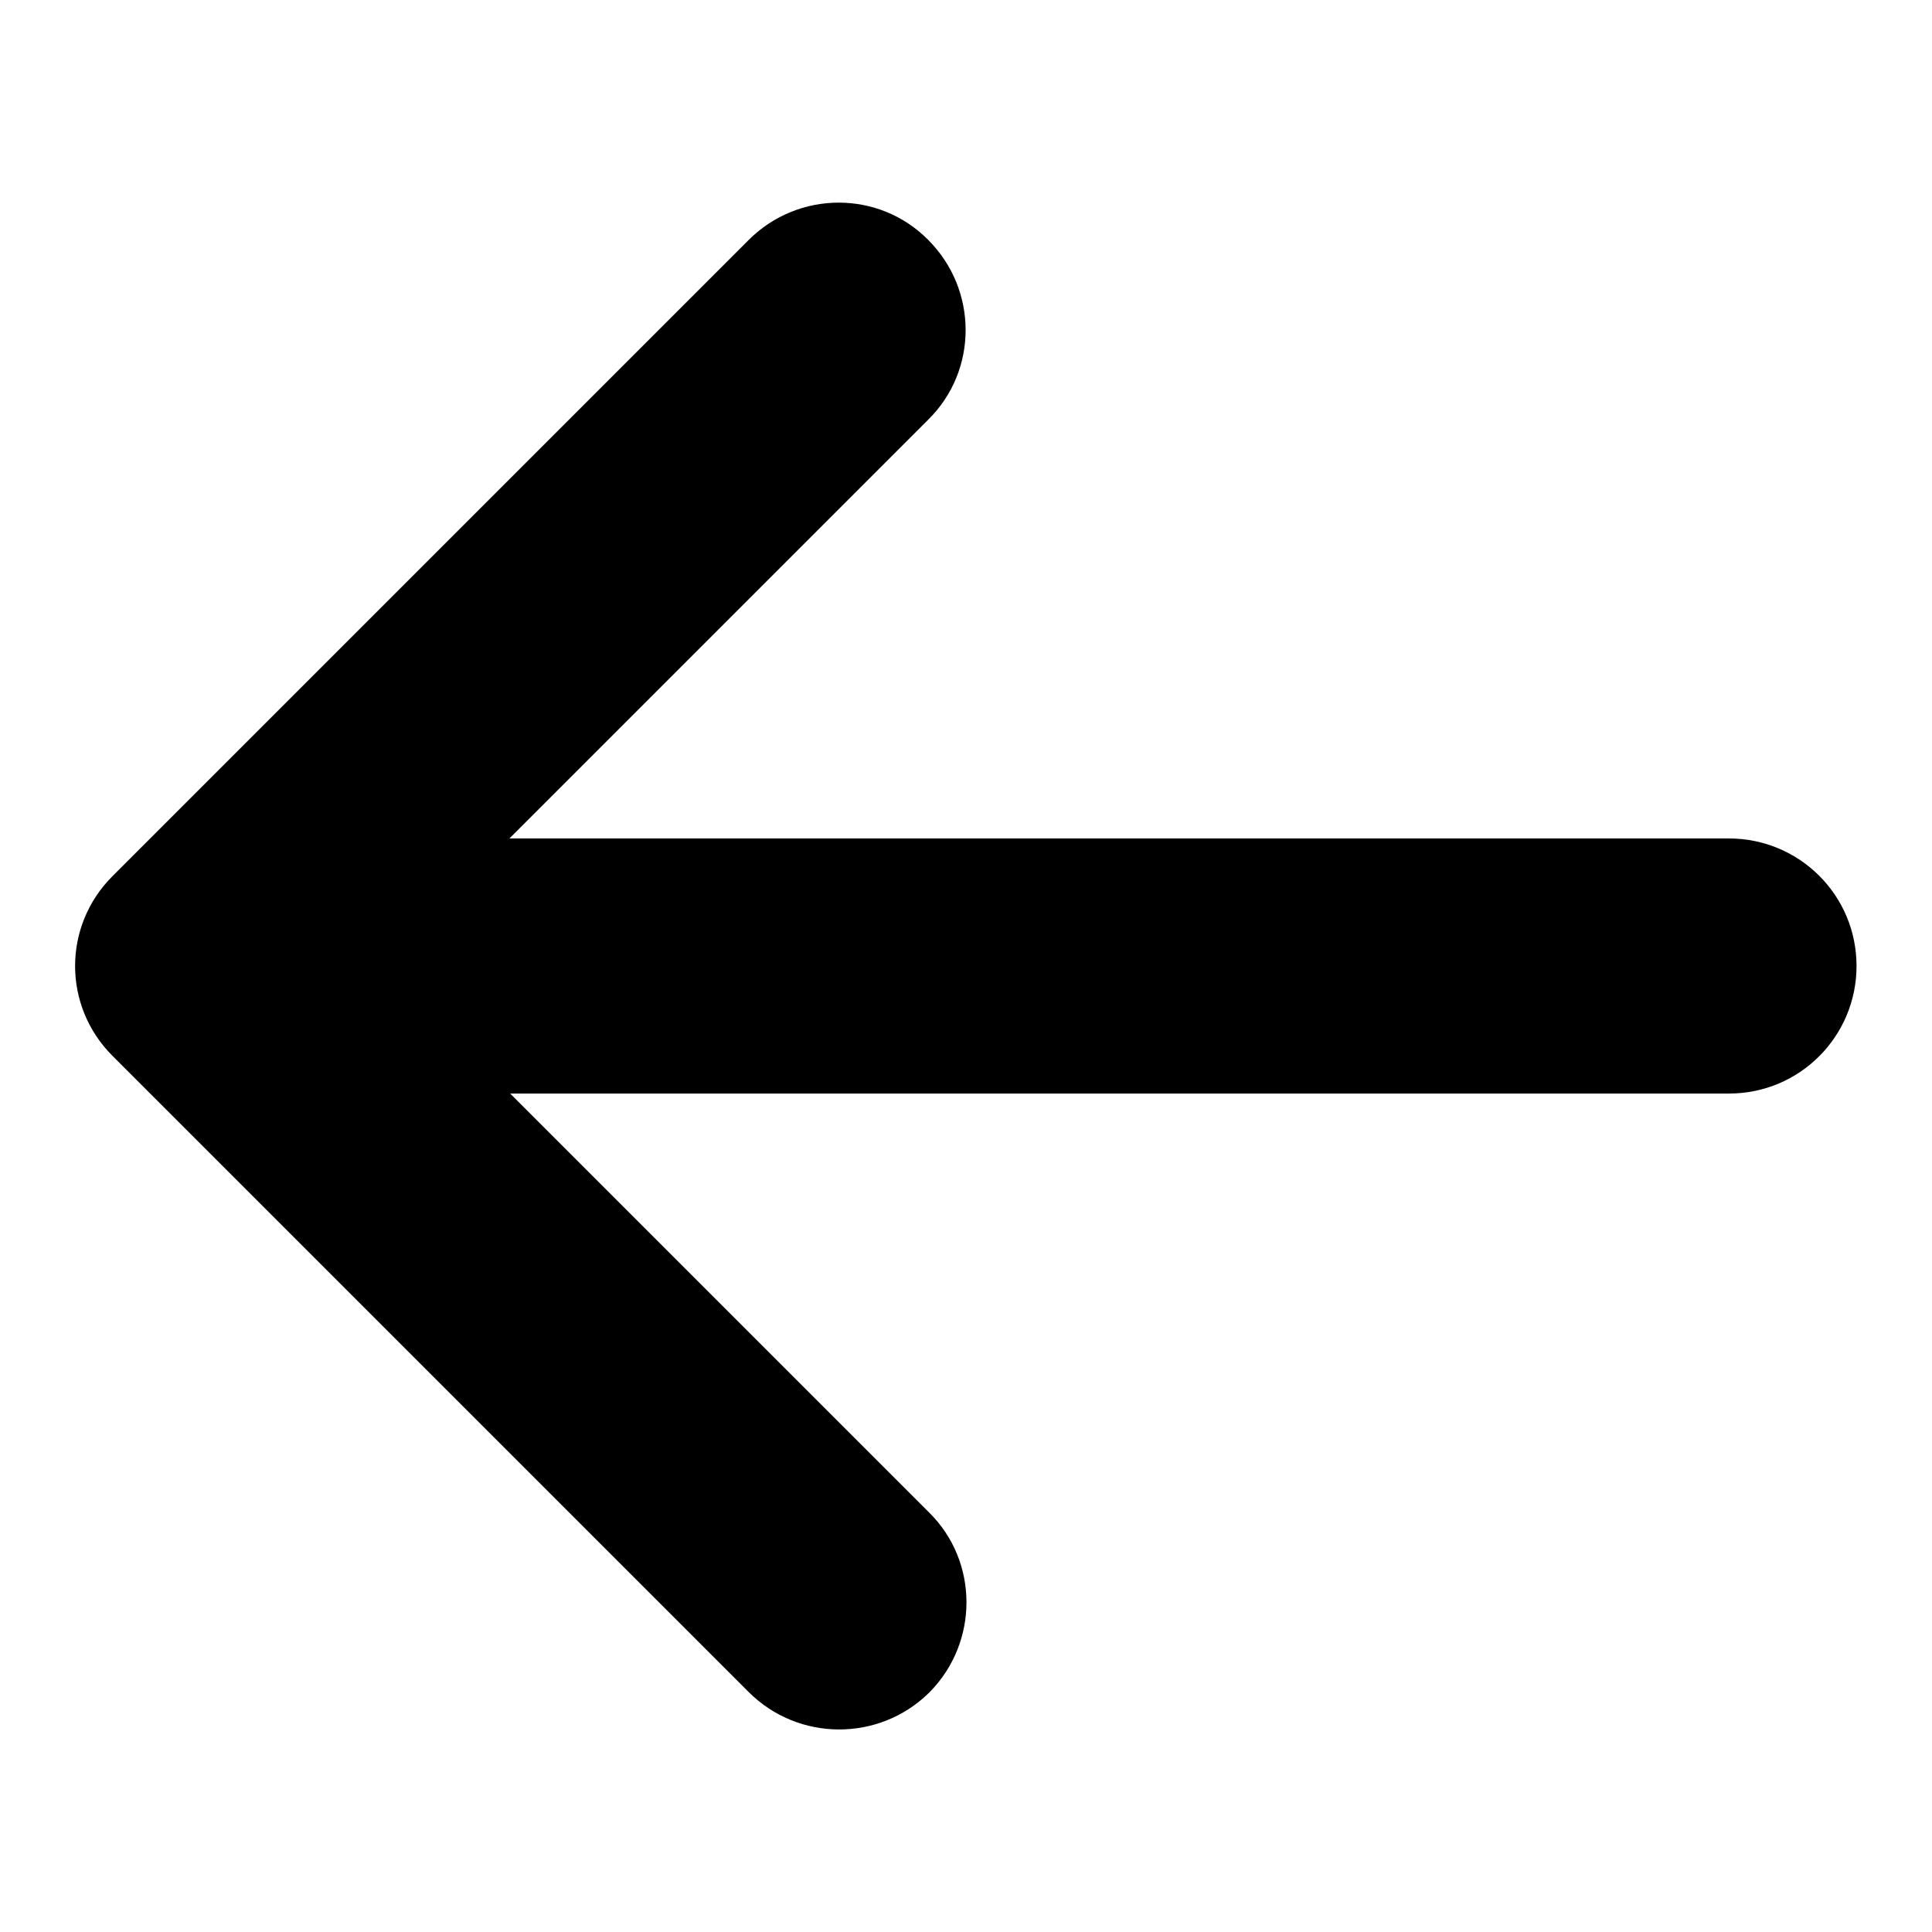
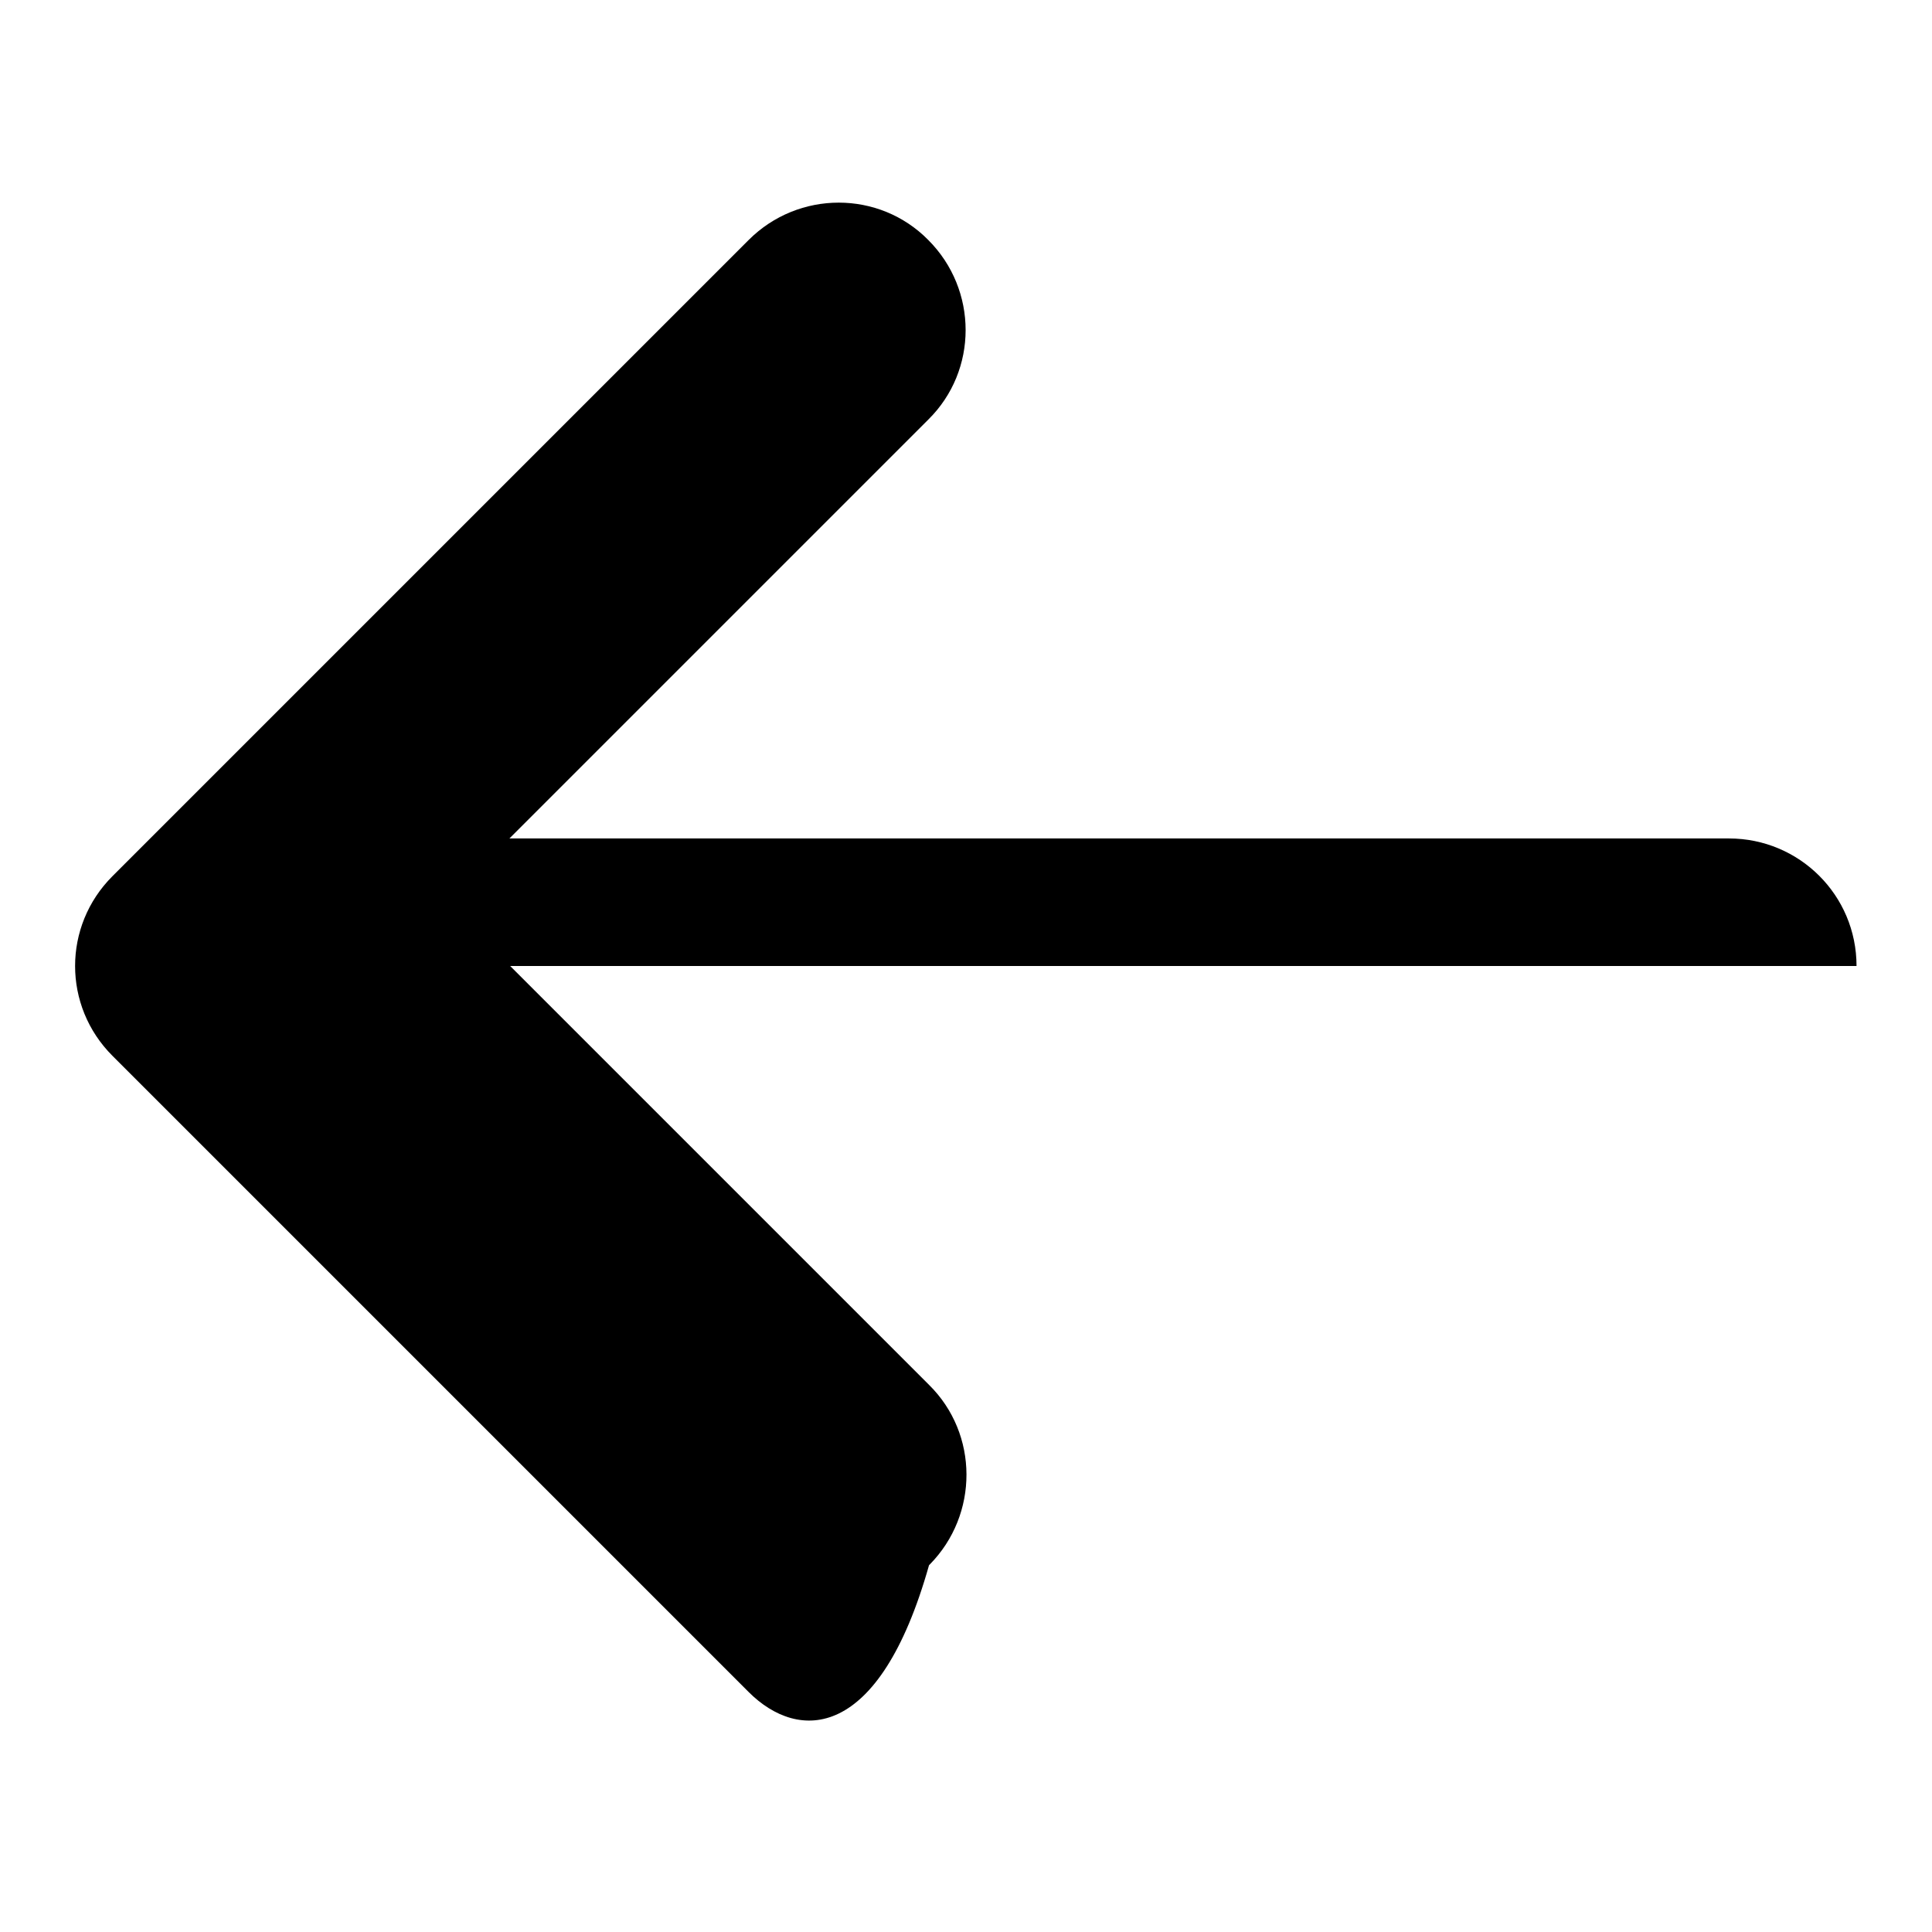
<svg xmlns="http://www.w3.org/2000/svg" version="1.1" x="0px" y="0px" viewBox="0 0 256 256" enable-background="new 0 0 256 256" xml:space="preserve">
  <g>
-     <path fill="#000000" d="M99.2,224.2l-84.3-84.3c-6.6-6.6-6.6-17.2,0-23.8c0,0,0,0,0,0l84.3-84.3c6.6-6.6,17.3-6.6,23.8,0 c6.6,6.6,6.6,17.3,0,23.8l-55.5,55.5h161.6c9.3,0,16.9,7.5,16.9,16.9c0,9.3-7.5,16.9-16.9,16.9H67.6l55.5,55.5 c6.6,6.5,6.6,17.2,0.1,23.8c0,0,0,0-0.1,0.1C116.5,230.8,105.8,230.8,99.2,224.2C99.2,224.2,99.2,224.2,99.2,224.2z" />
+     <path fill="#000000" d="M99.2,224.2l-84.3-84.3c-6.6-6.6-6.6-17.2,0-23.8c0,0,0,0,0,0l84.3-84.3c6.6-6.6,17.3-6.6,23.8,0 c6.6,6.6,6.6,17.3,0,23.8l-55.5,55.5h161.6c9.3,0,16.9,7.5,16.9,16.9H67.6l55.5,55.5 c6.6,6.5,6.6,17.2,0.1,23.8c0,0,0,0-0.1,0.1C116.5,230.8,105.8,230.8,99.2,224.2C99.2,224.2,99.2,224.2,99.2,224.2z" />
  </g>
</svg>